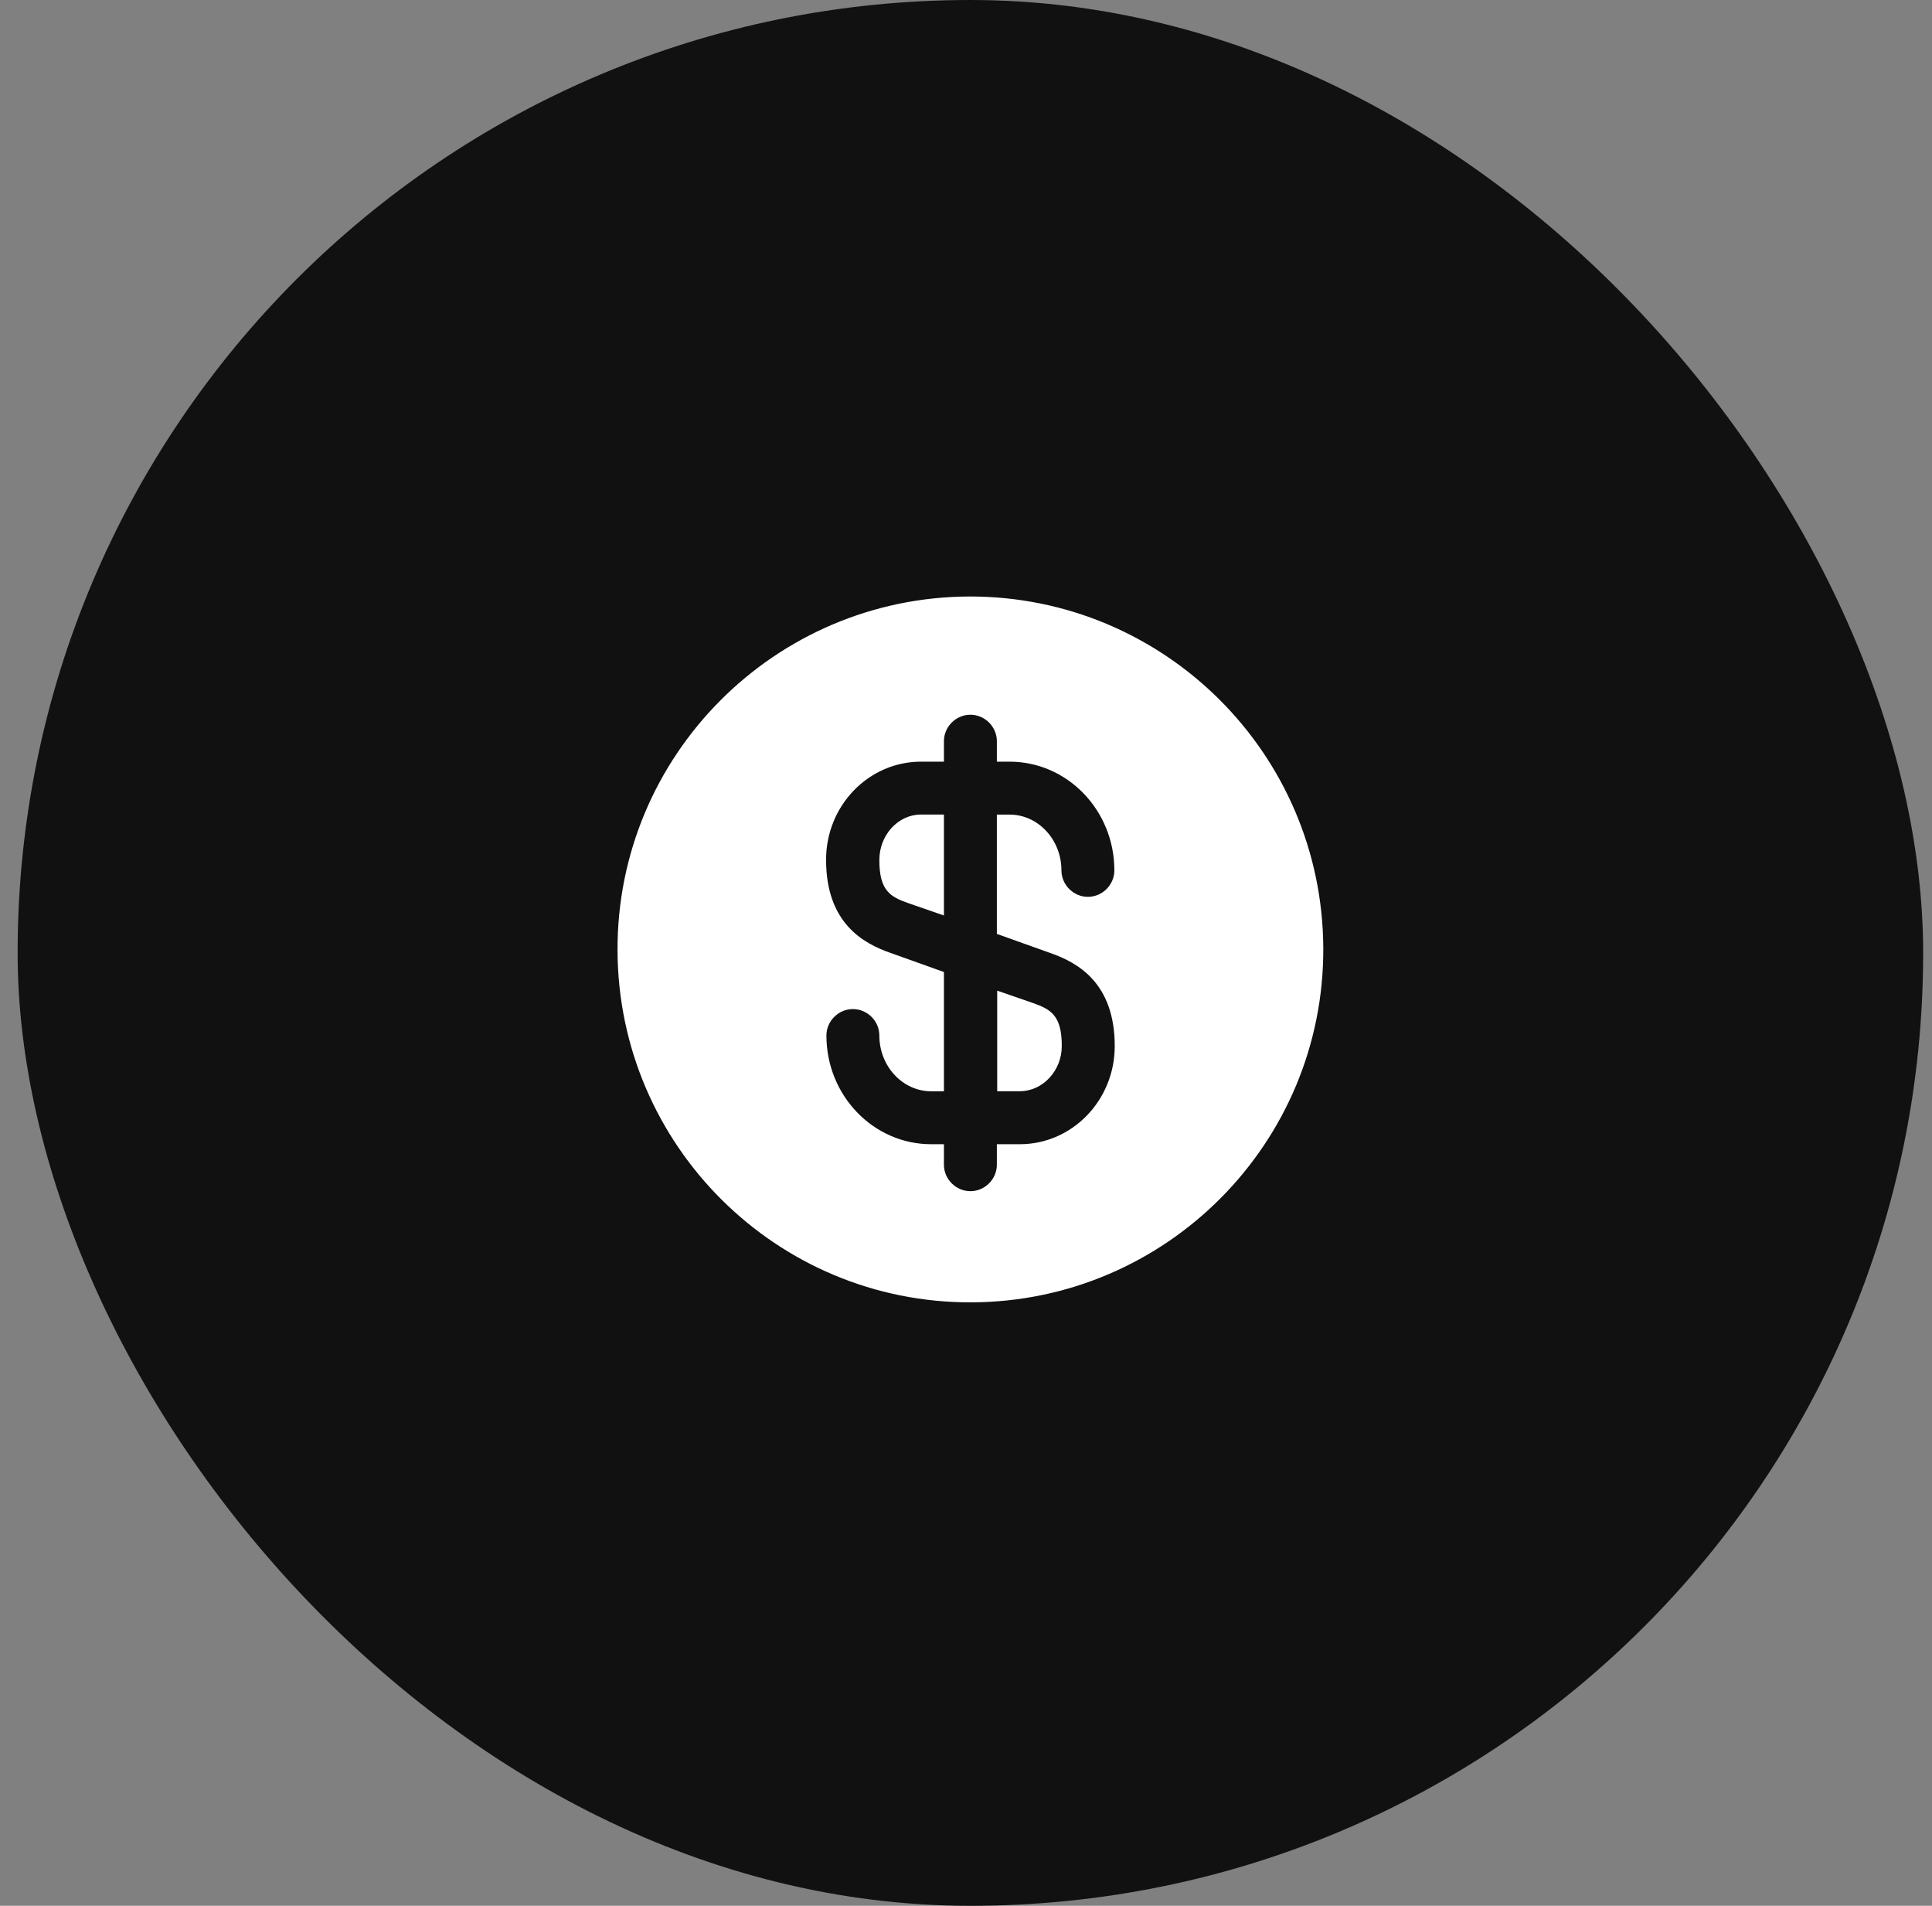
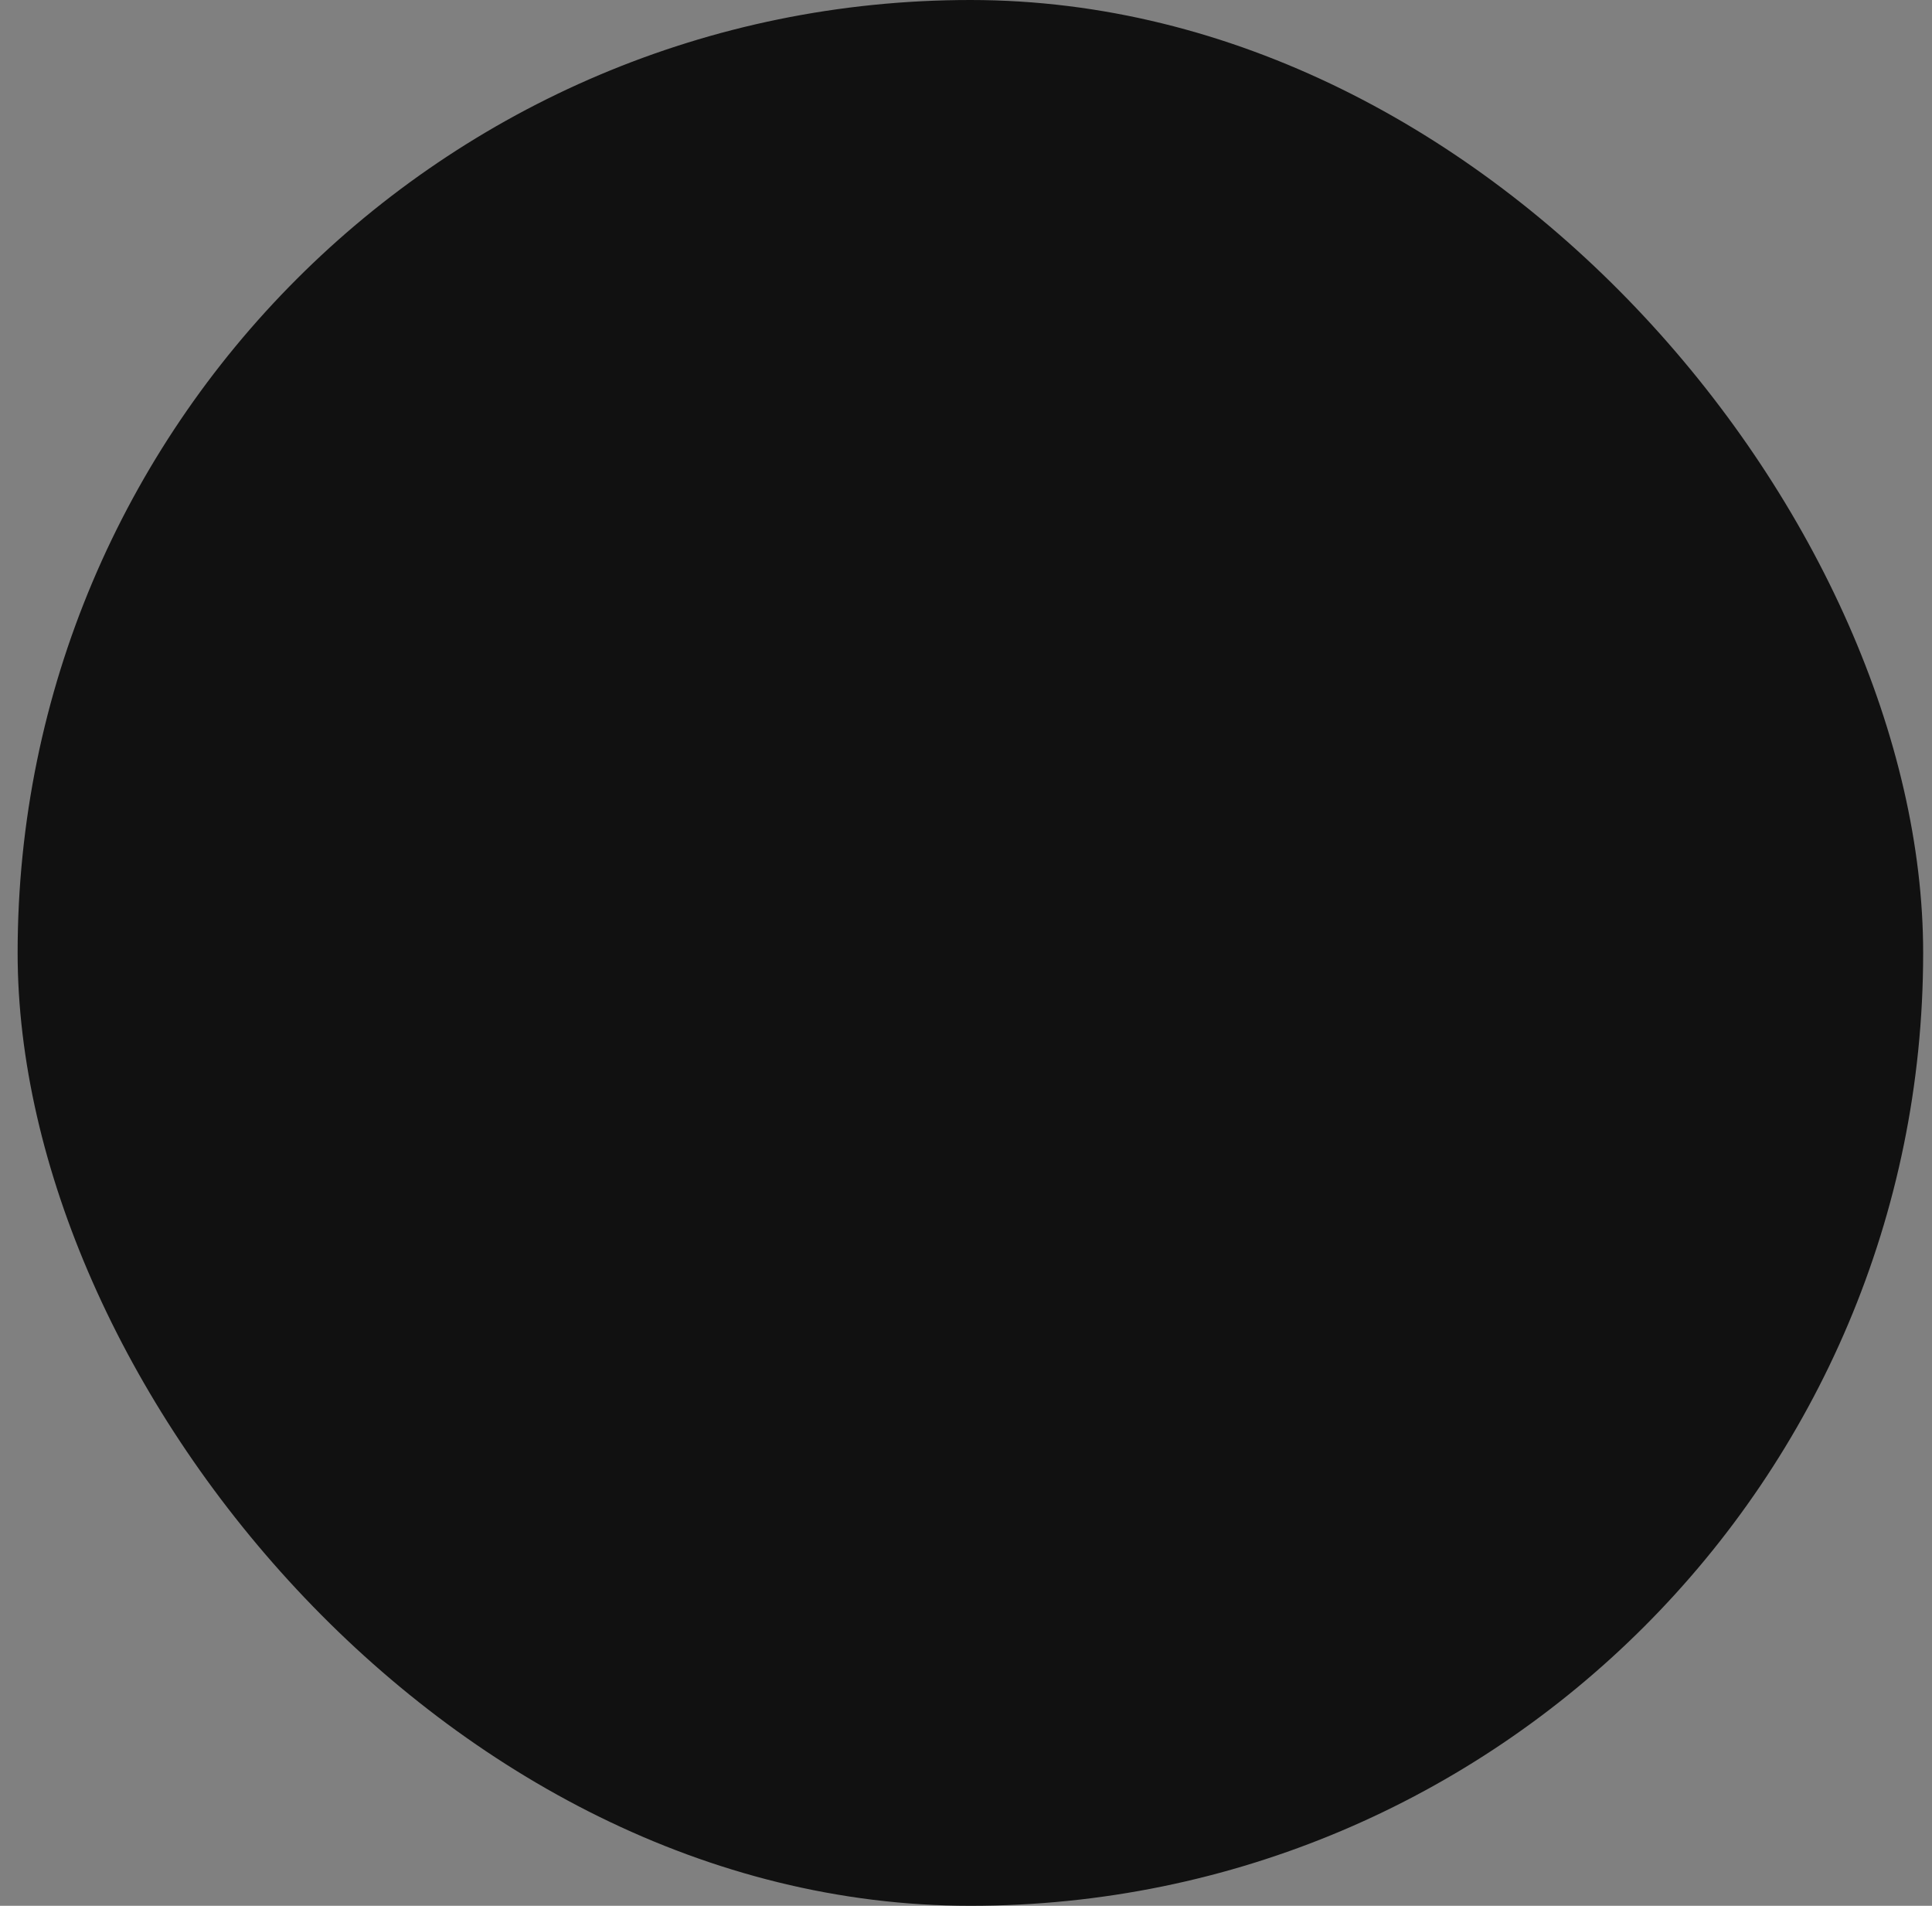
<svg xmlns="http://www.w3.org/2000/svg" width="73" height="72" viewBox="0 0 73 72" fill="none">
  <rect x="0" y="0" width="73" height="72" fill="#808080" stroke="none" />
  <rect x="0.666" width="72" height="72" rx="36" fill="#111111" />
-   <path d="M37.666 41.226H38.533C39.399 41.226 40.119 40.452 40.119 39.519C40.119 38.359 39.706 38.132 39.026 37.892L37.679 37.426V41.226H37.666Z" fill="white" />
-   <path d="M36.626 22.535C29.266 22.562 23.306 28.549 23.333 35.908C23.36 43.269 29.346 49.228 36.706 49.202C44.066 49.175 50.026 43.188 50 35.828C49.973 28.468 43.986 22.522 36.626 22.535ZM39.68 36.002C40.72 36.362 42.12 37.135 42.12 39.522C42.12 41.575 40.506 43.228 38.533 43.228H37.666V44.002C37.666 44.548 37.213 45.002 36.666 45.002C36.12 45.002 35.666 44.548 35.666 44.002V43.228H35.186C33 43.228 31.226 41.389 31.226 39.122C31.226 38.575 31.68 38.122 32.226 38.122C32.773 38.122 33.226 38.575 33.226 39.122C33.226 40.282 34.106 41.228 35.186 41.228H35.666V36.722L33.653 36.002C32.613 35.642 31.213 34.868 31.213 32.482C31.213 30.428 32.826 28.775 34.8 28.775H35.666V28.002C35.666 27.455 36.12 27.002 36.666 27.002C37.213 27.002 37.666 27.455 37.666 28.002V28.775H38.146C40.333 28.775 42.106 30.615 42.106 32.882C42.106 33.428 41.653 33.882 41.106 33.882C40.56 33.882 40.106 33.428 40.106 32.882C40.106 31.722 39.226 30.775 38.146 30.775H37.666V35.282L39.68 36.002Z" fill="white" />
-   <path d="M33.226 32.493C33.226 33.653 33.639 33.88 34.319 34.12L35.666 34.587V30.773H34.799C33.932 30.773 33.226 31.547 33.226 32.493Z" fill="white" />
</svg>